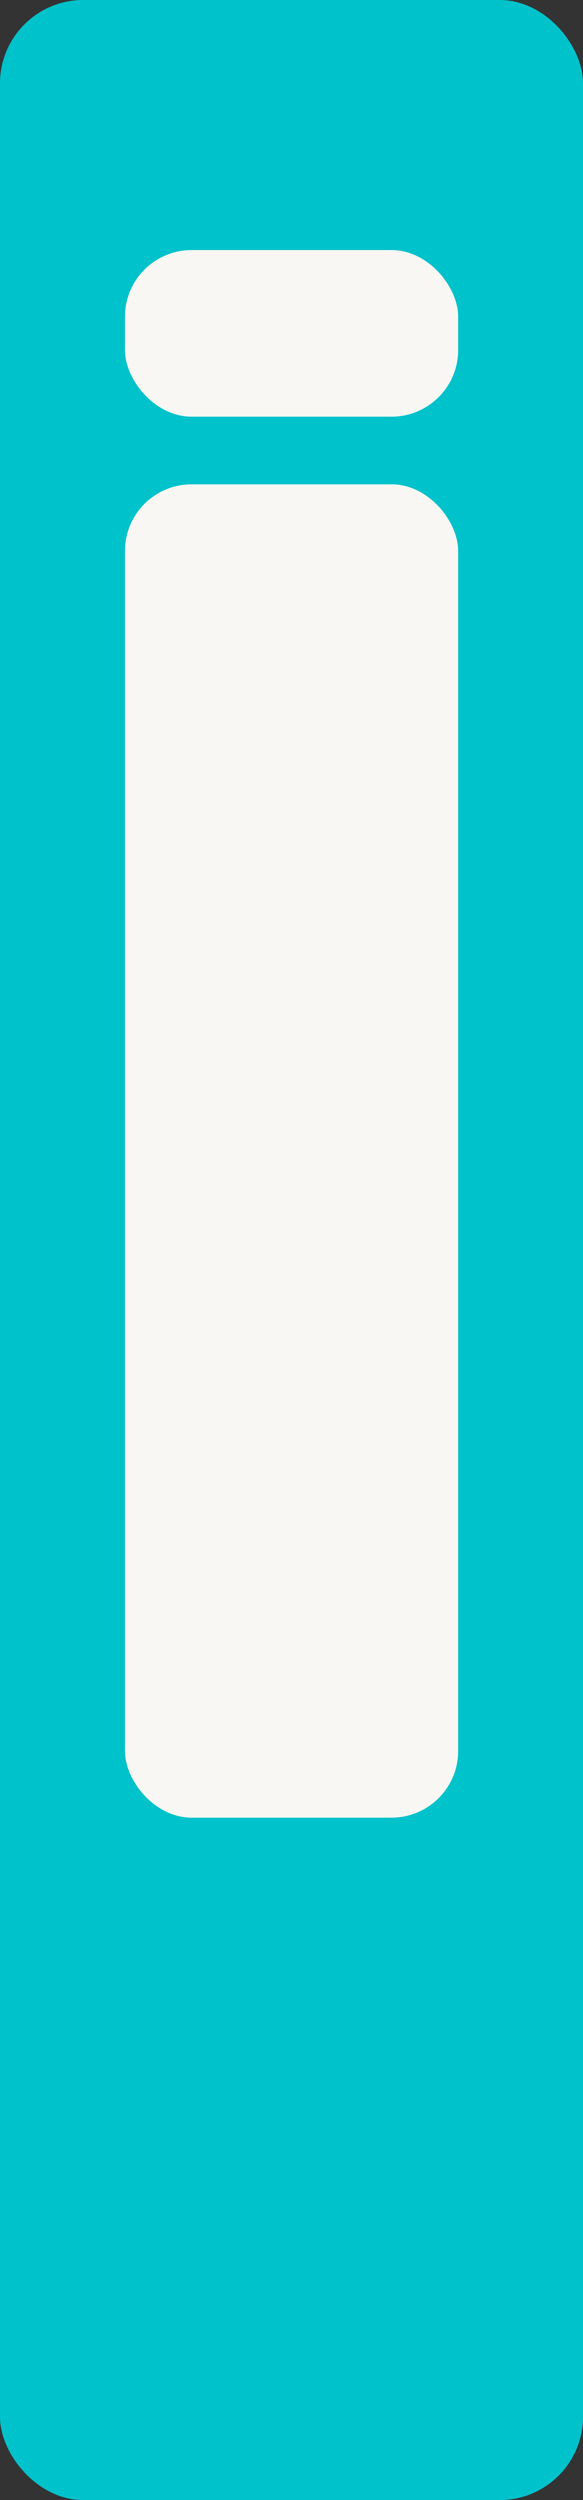
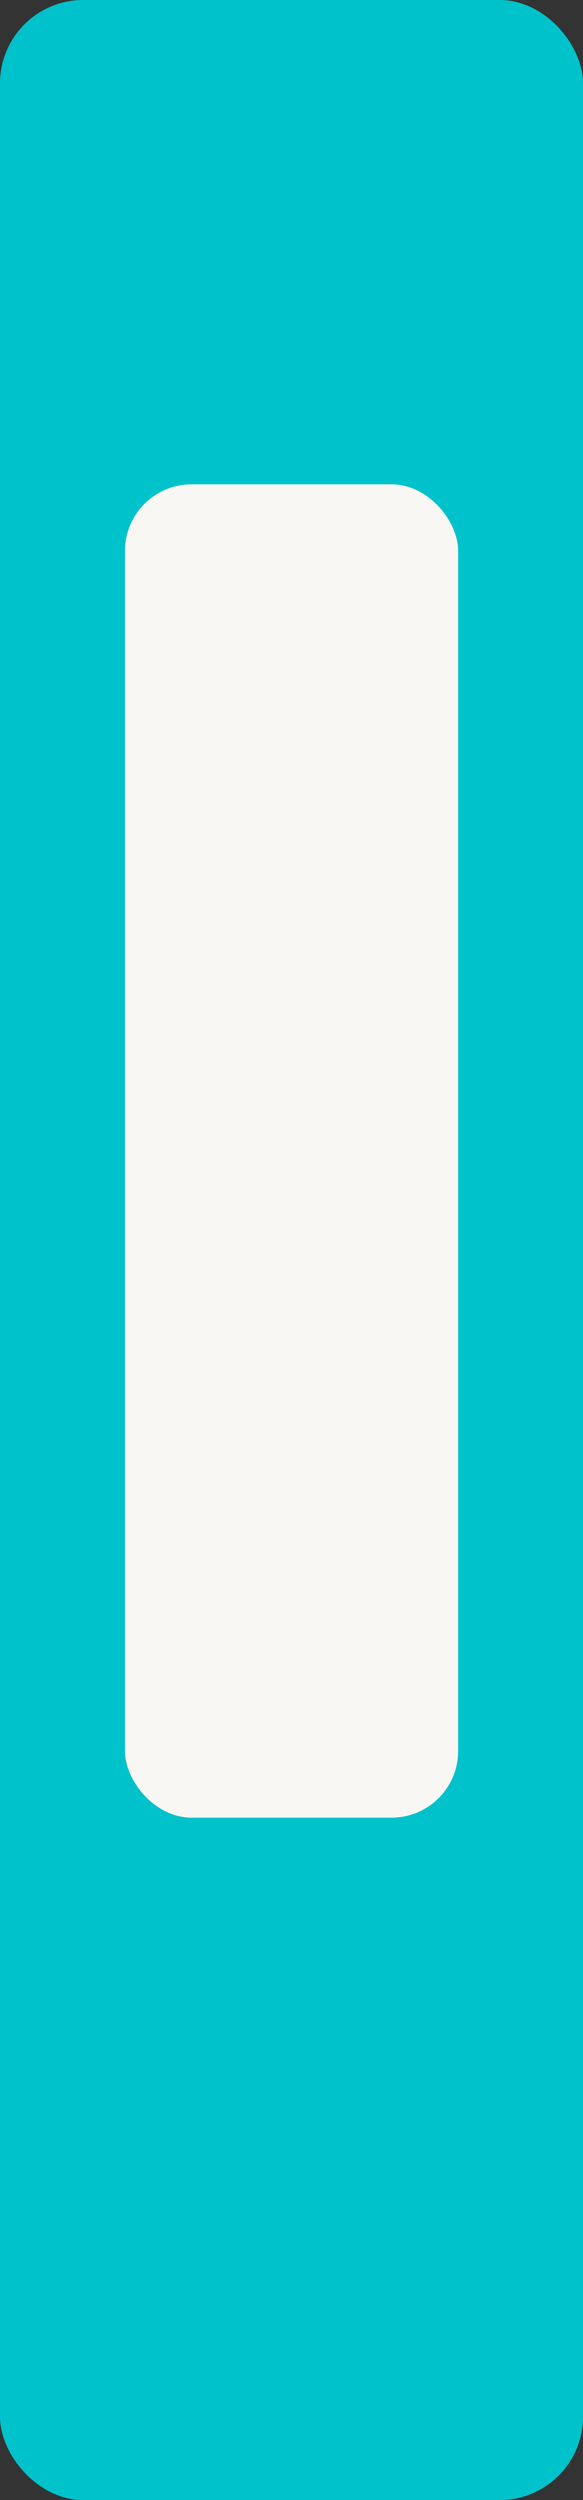
<svg xmlns="http://www.w3.org/2000/svg" id="_レイヤー_2" width="43.2" height="185.16" viewBox="0 0 43.2 185.16">
  <rect x="0" y="0" width="43.2" height="185.16" fill="#333333" stroke="none" />
  <defs>
    <style>.cls-1{fill:#00c2cb;}.cls-2{fill:#f9f7f3;}</style>
  </defs>
  <g id="_背景">
    <rect class="cls-1" width="43.2" height="185.16" rx="6.17" ry="6.17" />
    <rect class="cls-2" x="9.26" y="35.87" width="24.69" height="98.75" rx="4.94" ry="4.94" />
-     <rect class="cls-2" x="9.26" y="18.52" width="24.69" height="12.34" rx="4.94" ry="4.94" />
  </g>
</svg>